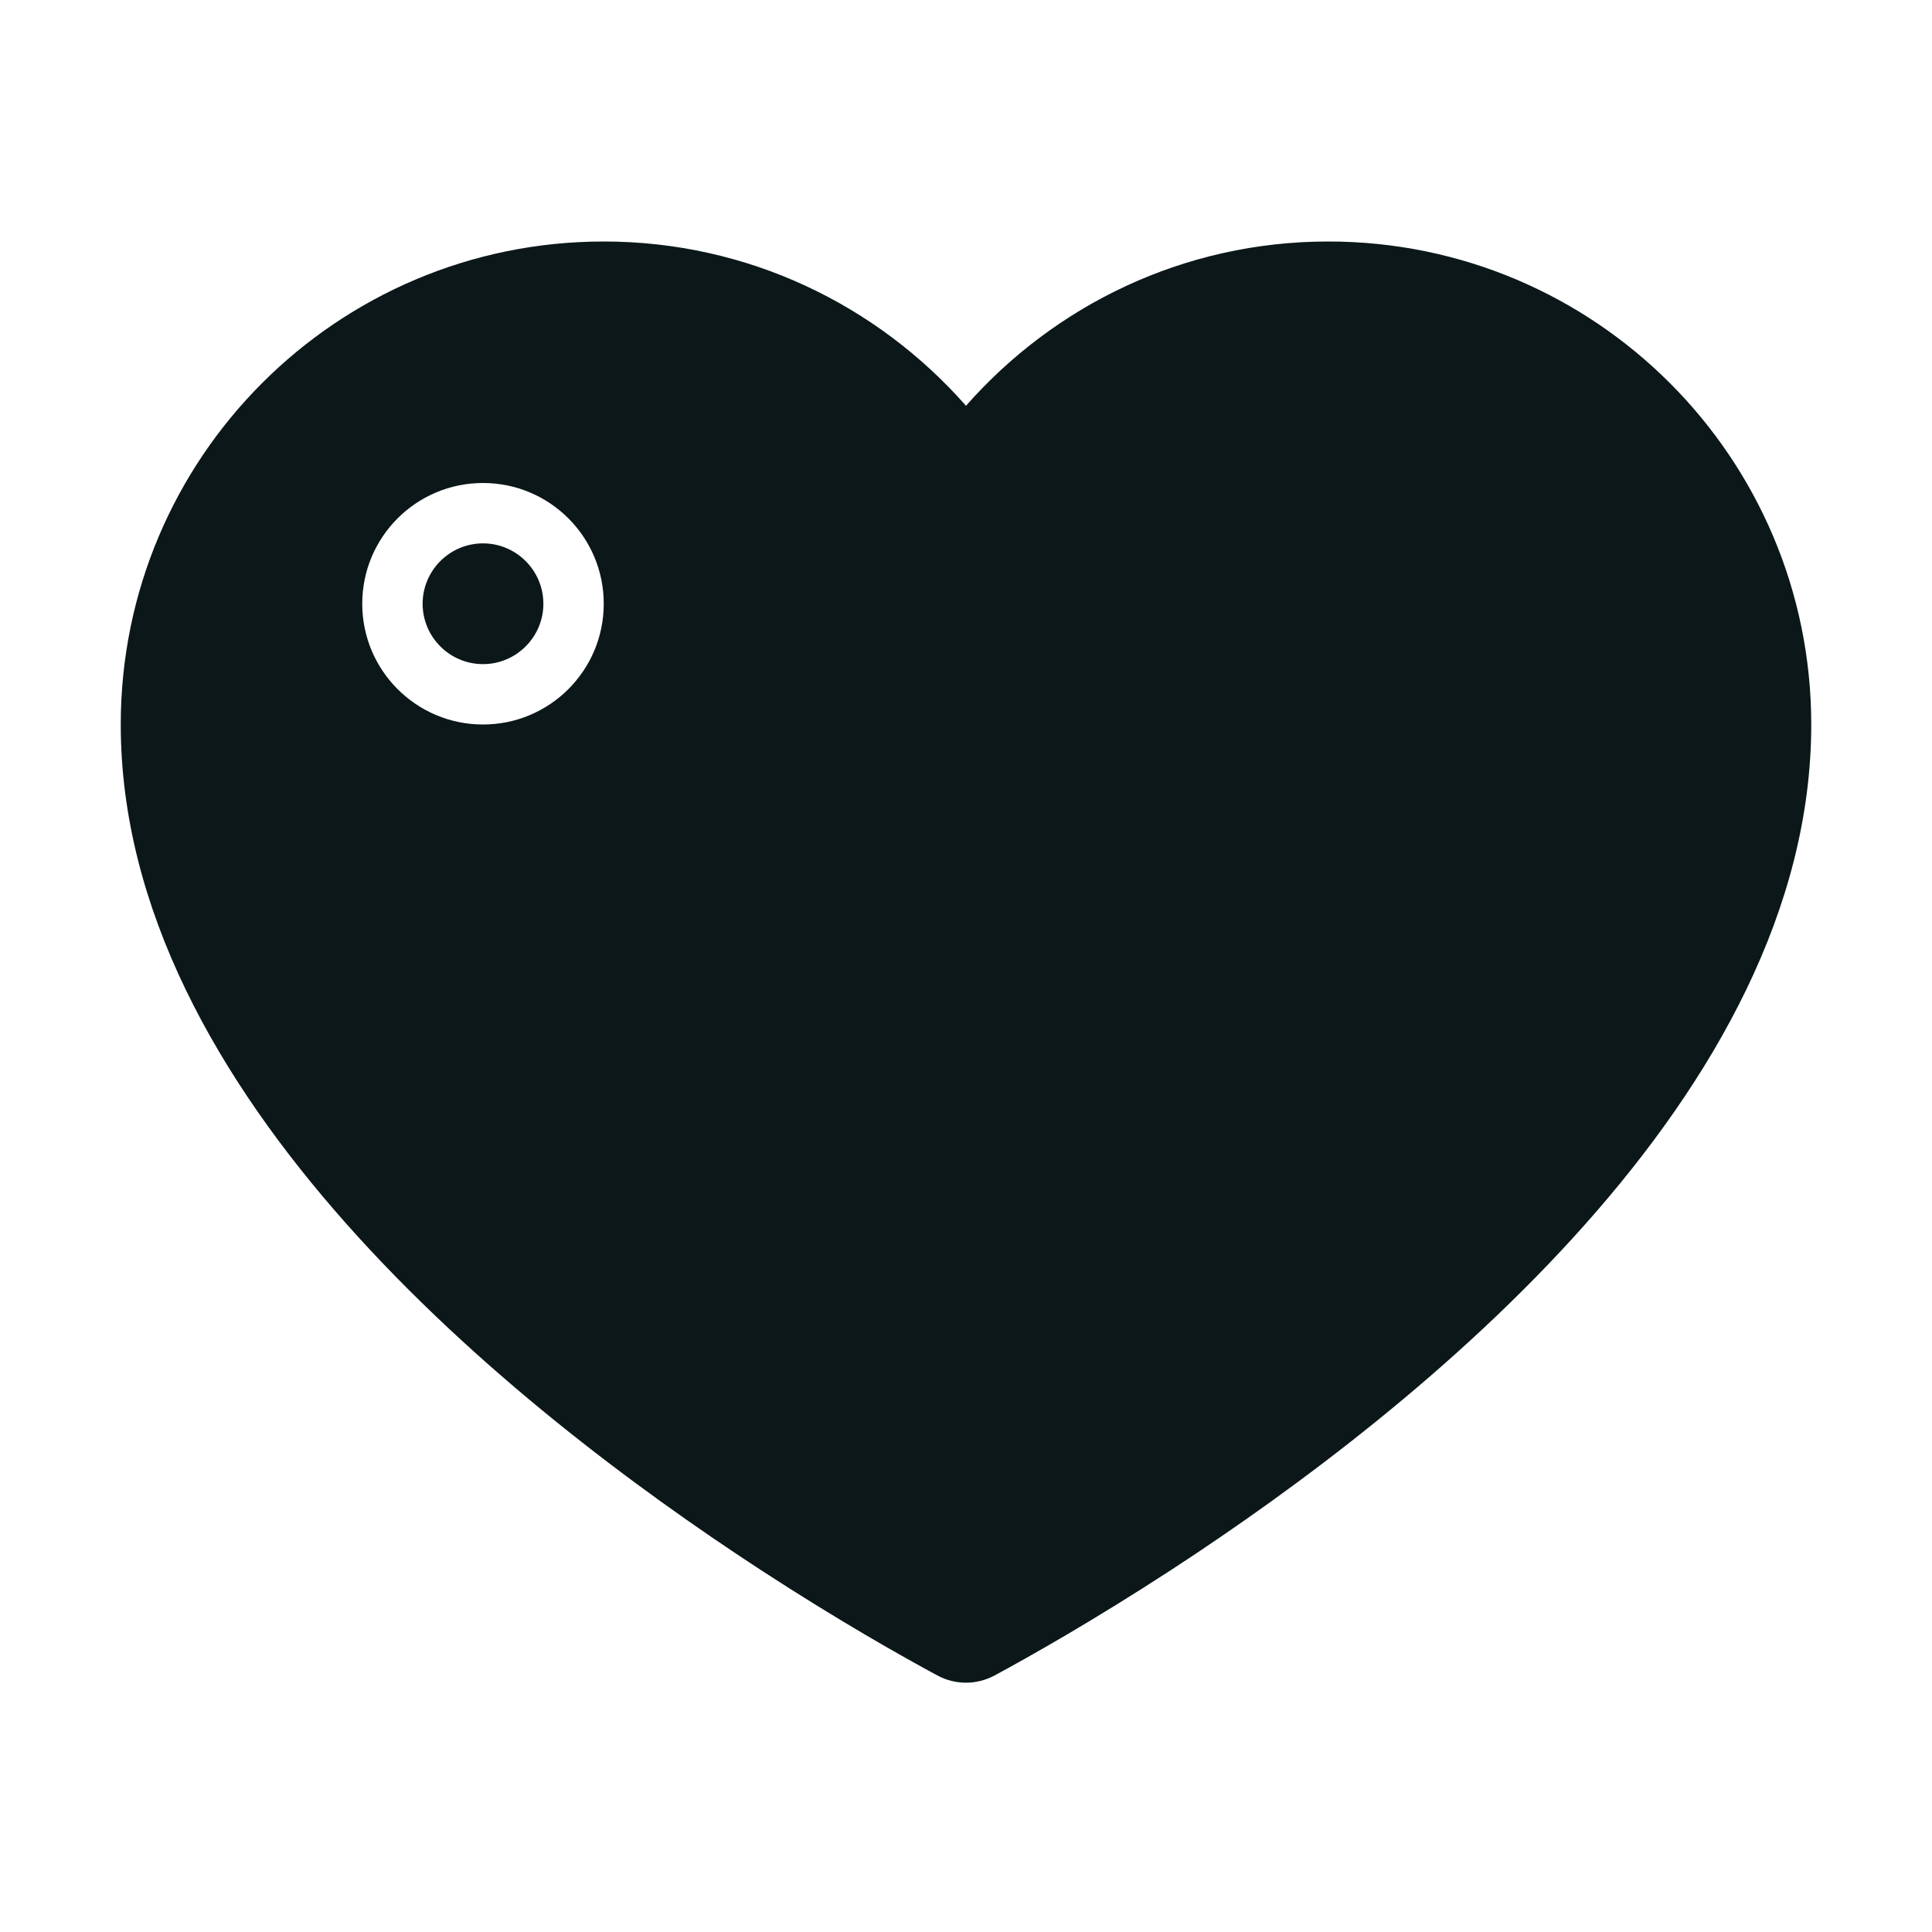
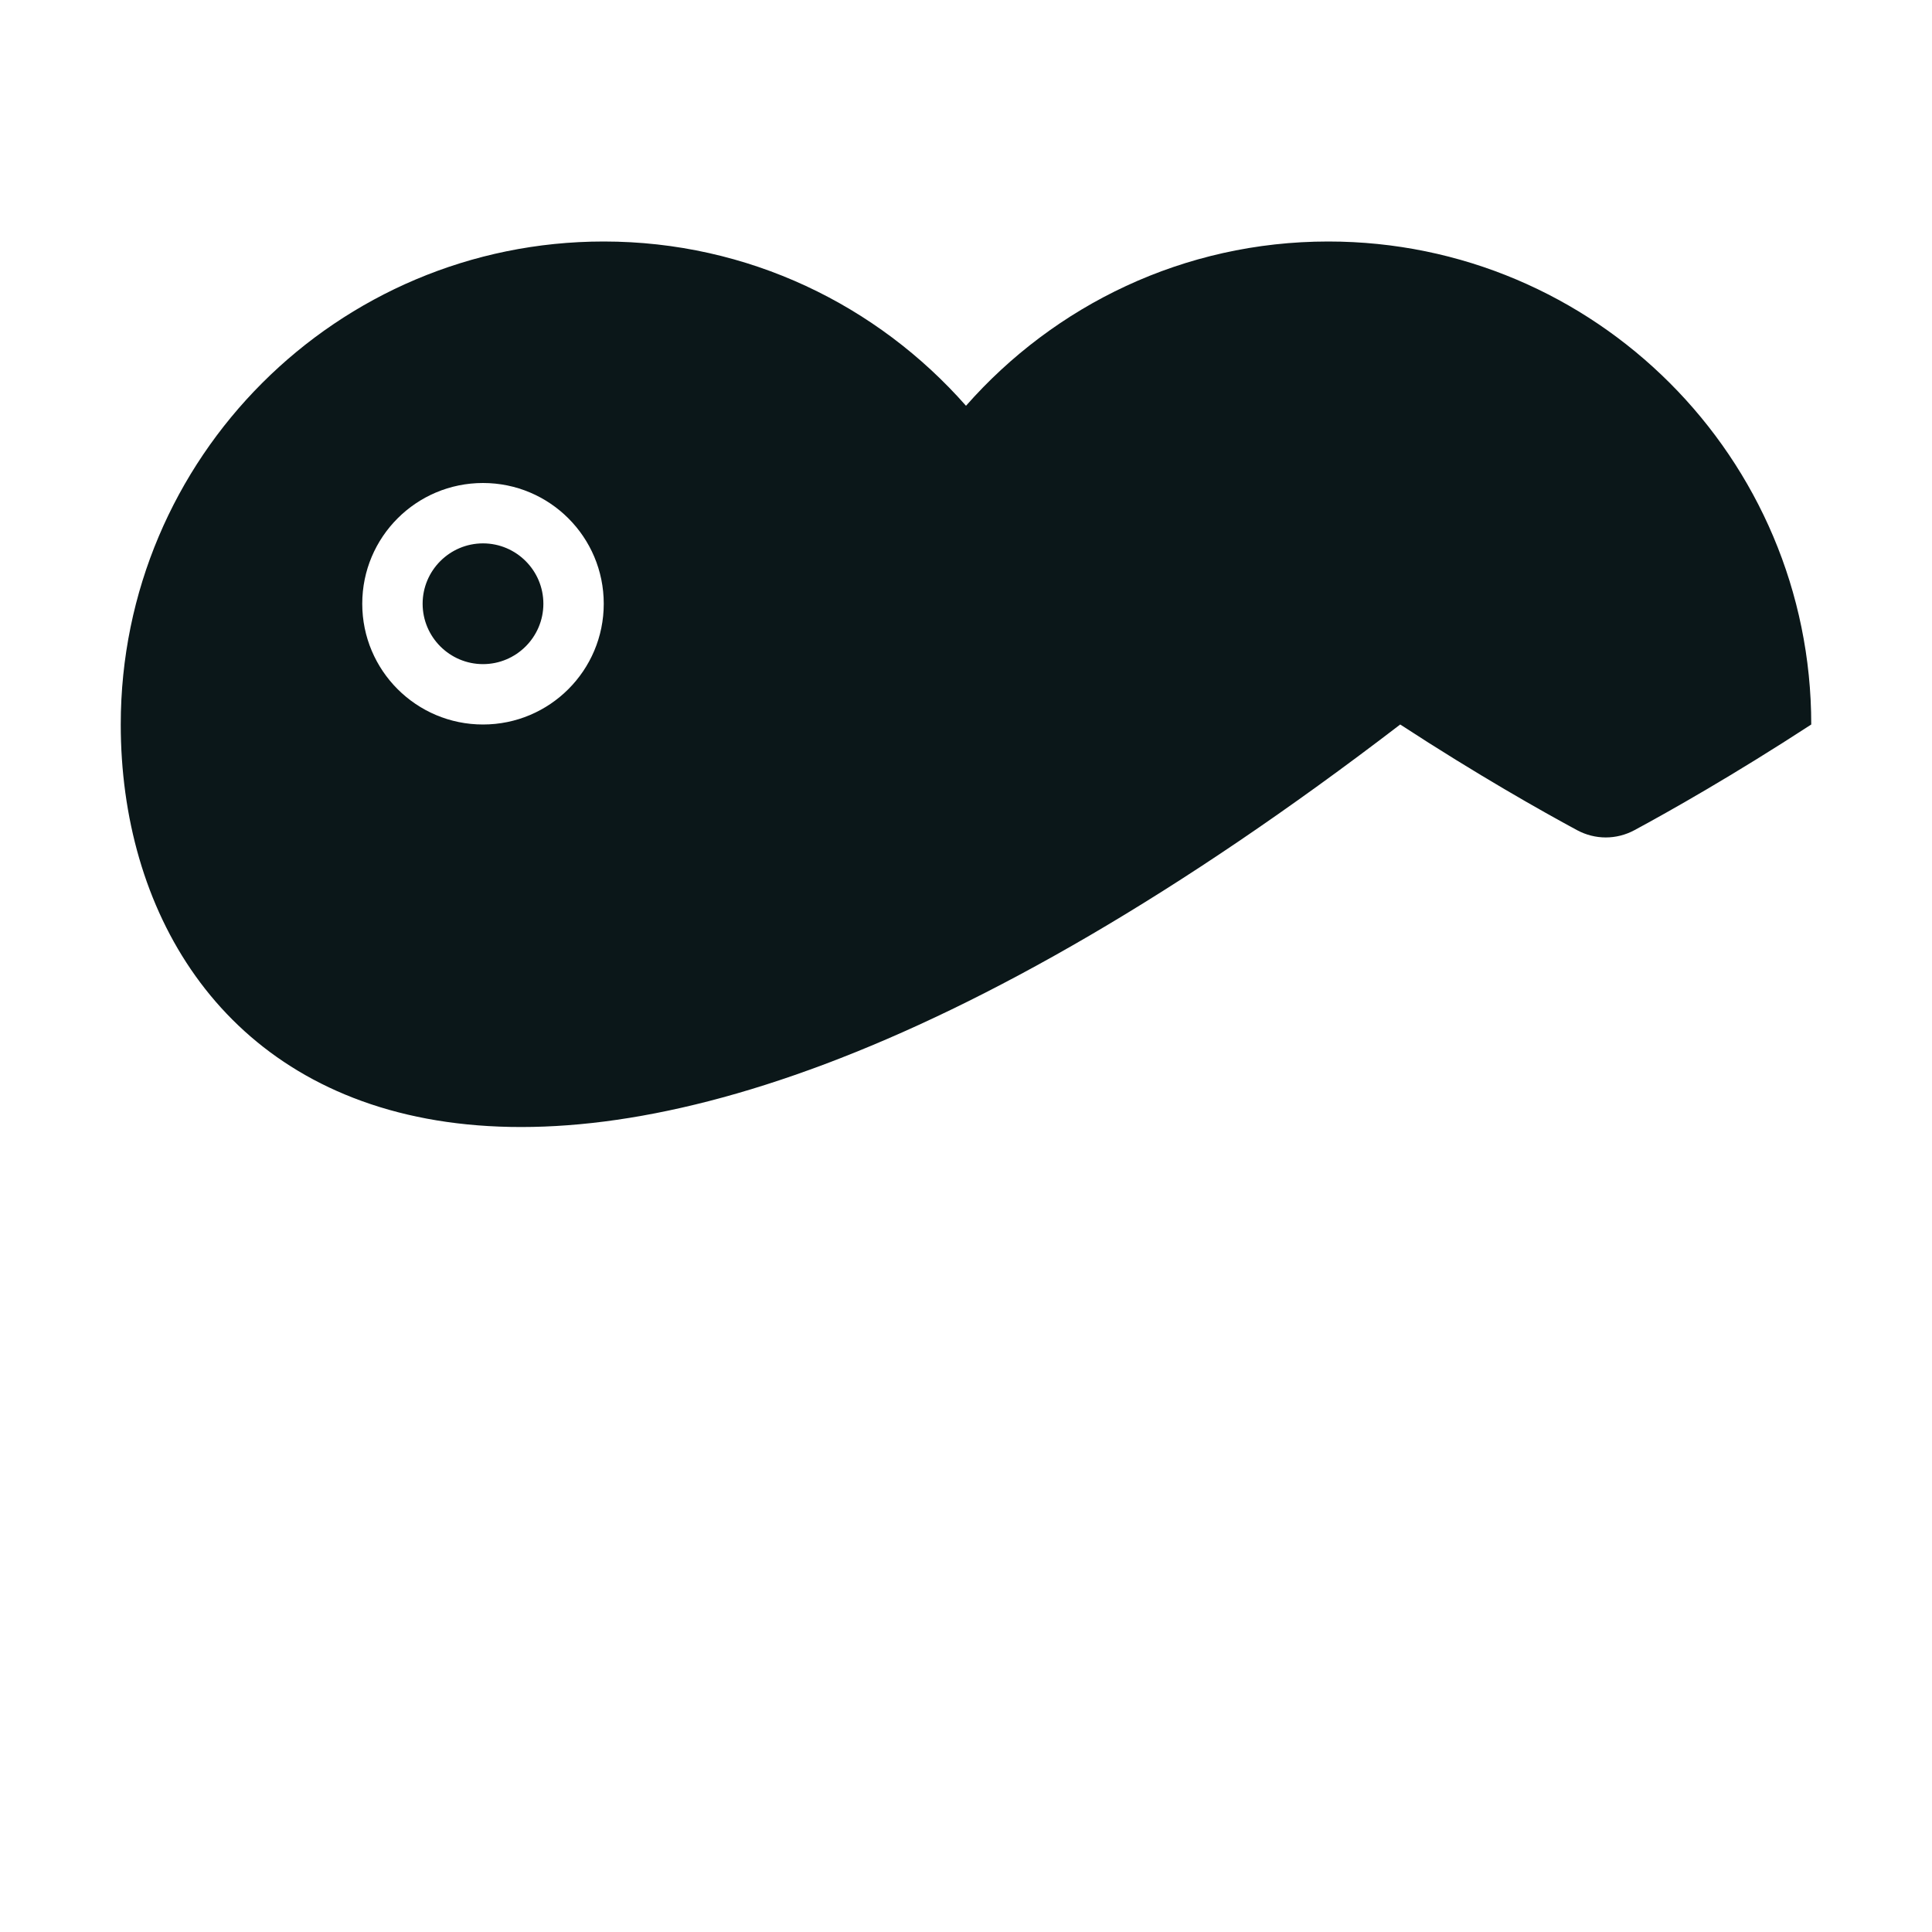
<svg xmlns="http://www.w3.org/2000/svg" version="1.1" id="Uploaded to svgrepo.com" width="800px" height="800px" viewBox="0 0 32 32" xml:space="preserve">
  <style type="text/css">
	.stone_een{fill:#0B1719;}
	.st0{fill:#0B1719;}
</style>
-   <path class="stone_een" d="M9,10c0,0.551-0.449,1-1,1s-1-0.449-1-1s0.449-1,1-1S9,9.449,9,10z M30,12c0,6.11-6.453,11.299-10.597,14  c-1.285,0.837-2.348,1.437-2.928,1.75c-0.299,0.161-0.652,0.161-0.951,0c-0.58-0.313-1.644-0.912-2.929-1.75  C8.452,23.298,2,18.11,2,12c0-4.418,3.582-8,8-8c2.393,0,4.534,1.056,6,2.721C17.466,5.056,19.607,4,22,4C26.418,4,30,7.582,30,12z   M10,10c0-1.105-0.895-2-2-2c-1.105,0-2,0.895-2,2s0.895,2,2,2C9.105,12,10,11.104,10,10z" />
+   <path class="stone_een" d="M9,10c0,0.551-0.449,1-1,1s-1-0.449-1-1s0.449-1,1-1S9,9.449,9,10z M30,12c-1.285,0.837-2.348,1.437-2.928,1.75c-0.299,0.161-0.652,0.161-0.951,0c-0.58-0.313-1.644-0.912-2.929-1.75  C8.452,23.298,2,18.11,2,12c0-4.418,3.582-8,8-8c2.393,0,4.534,1.056,6,2.721C17.466,5.056,19.607,4,22,4C26.418,4,30,7.582,30,12z   M10,10c0-1.105-0.895-2-2-2c-1.105,0-2,0.895-2,2s0.895,2,2,2C9.105,12,10,11.104,10,10z" />
</svg>